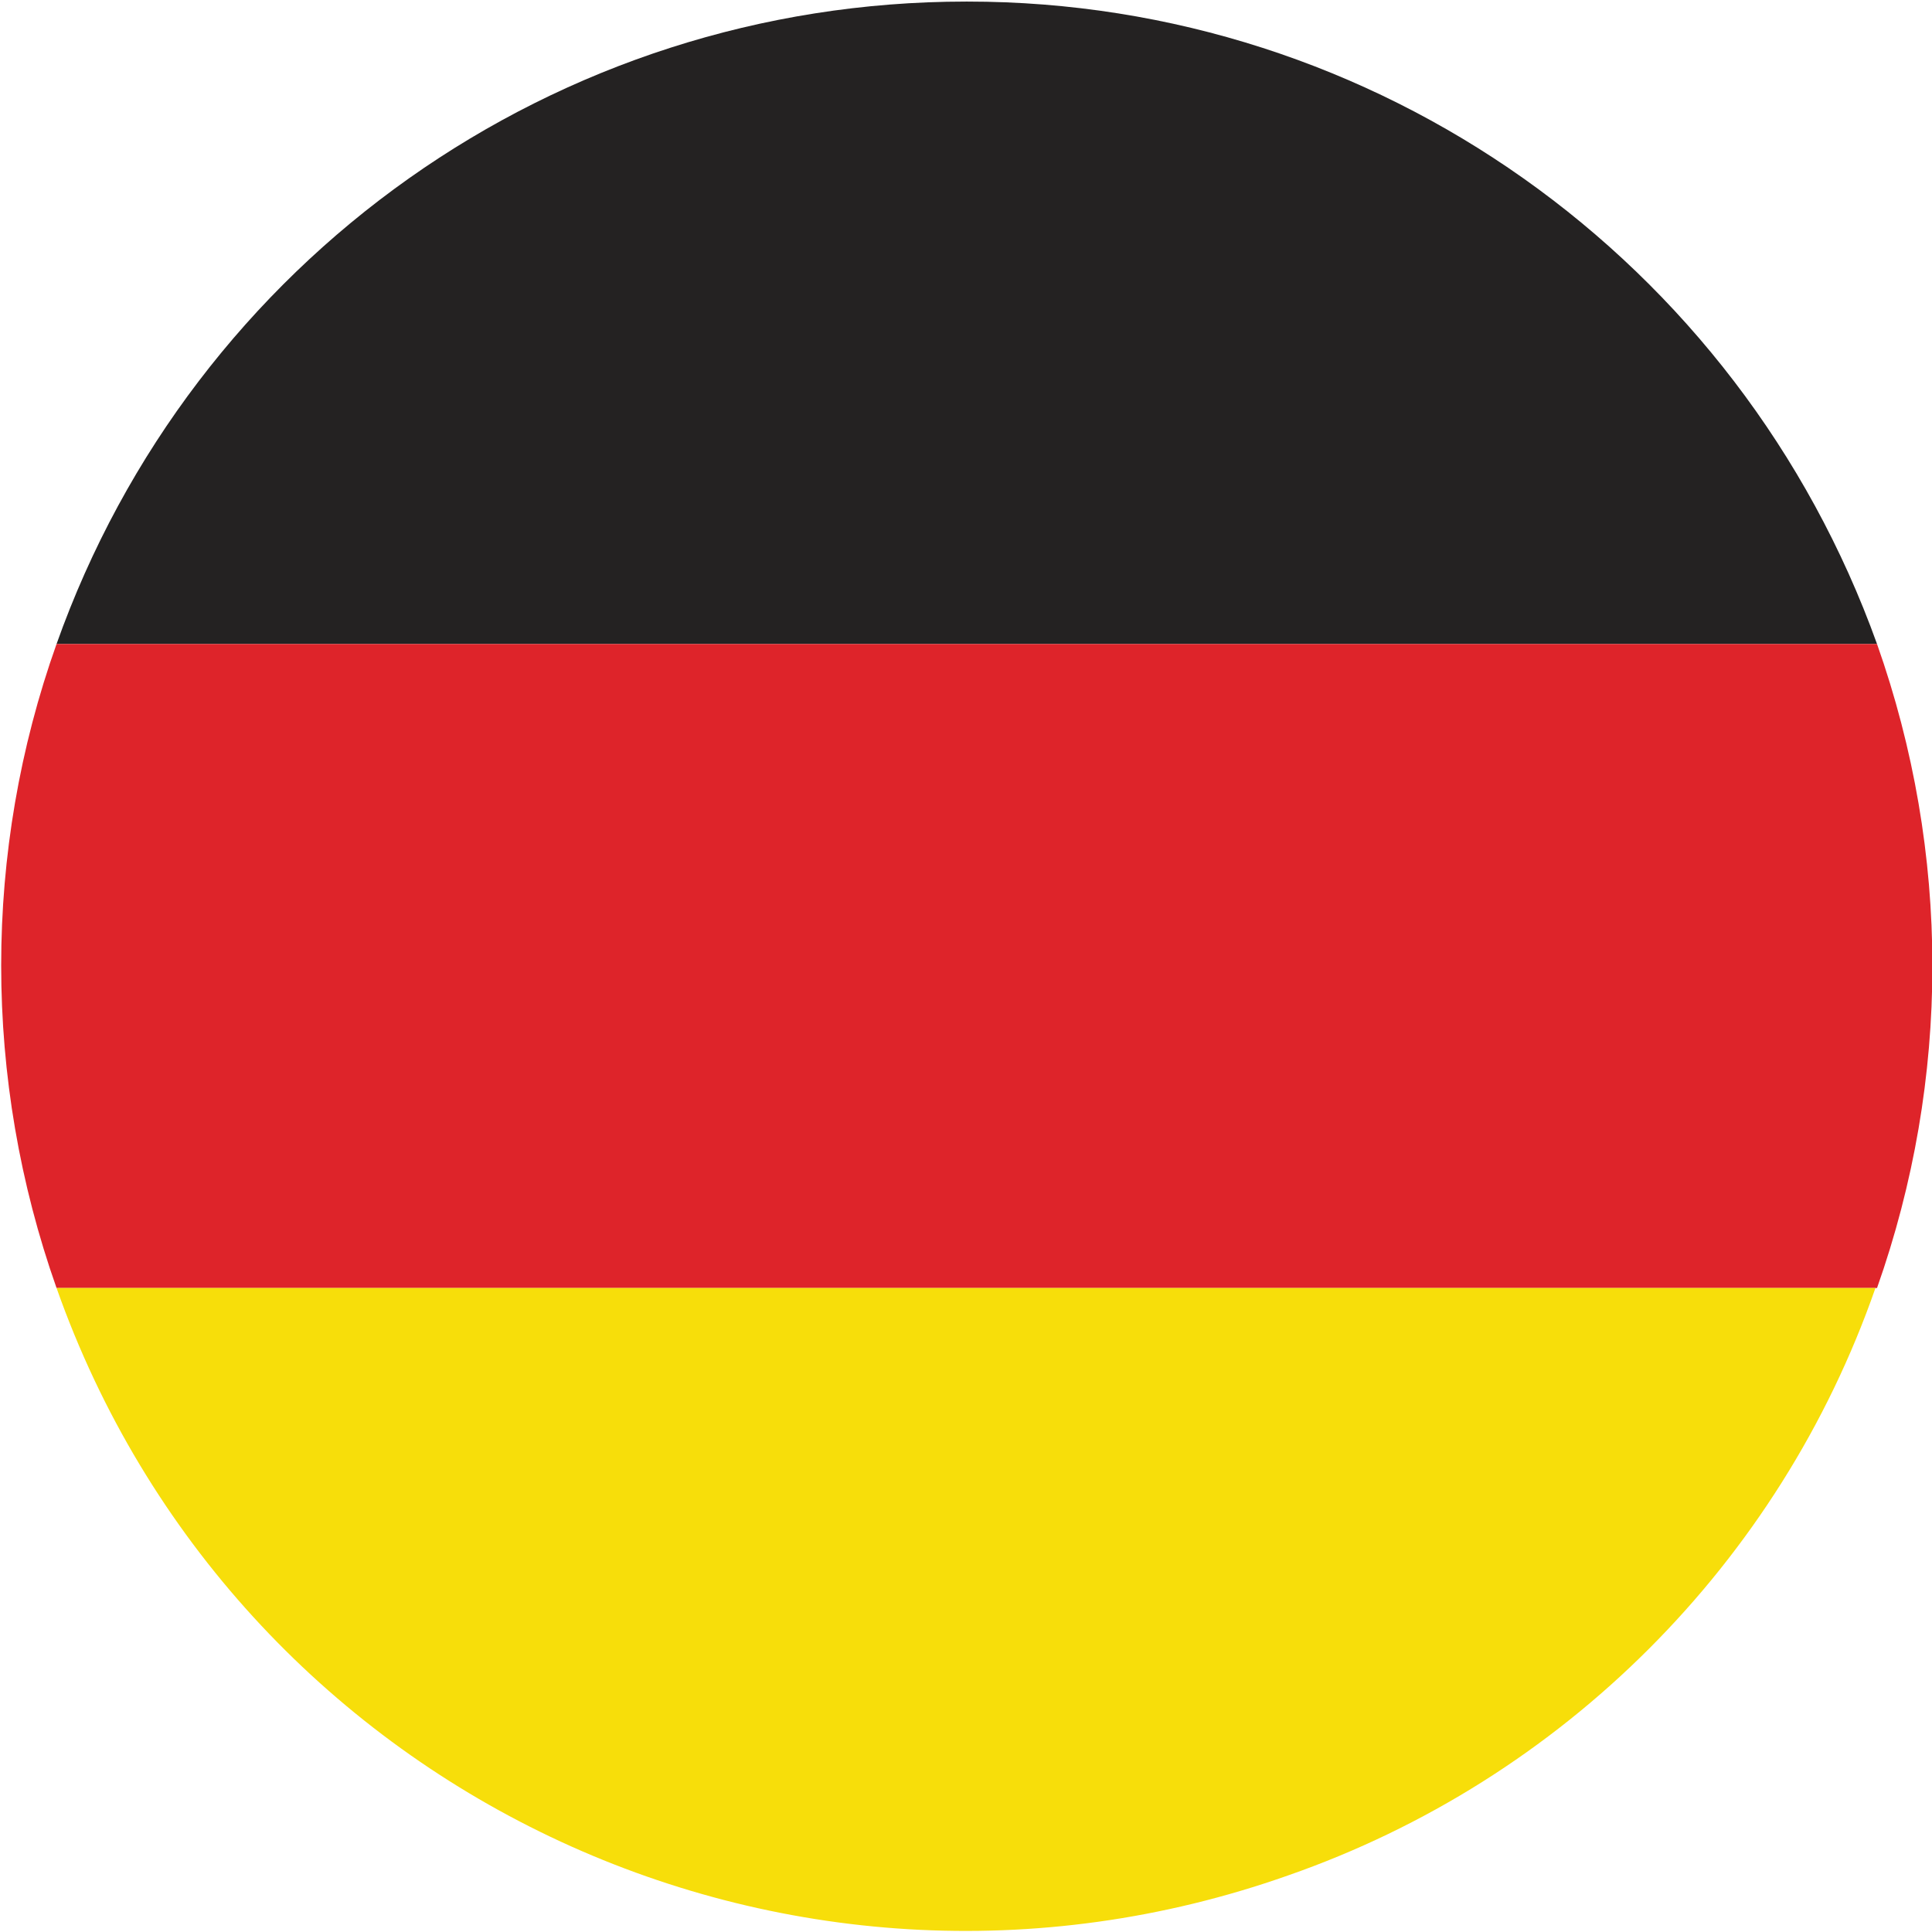
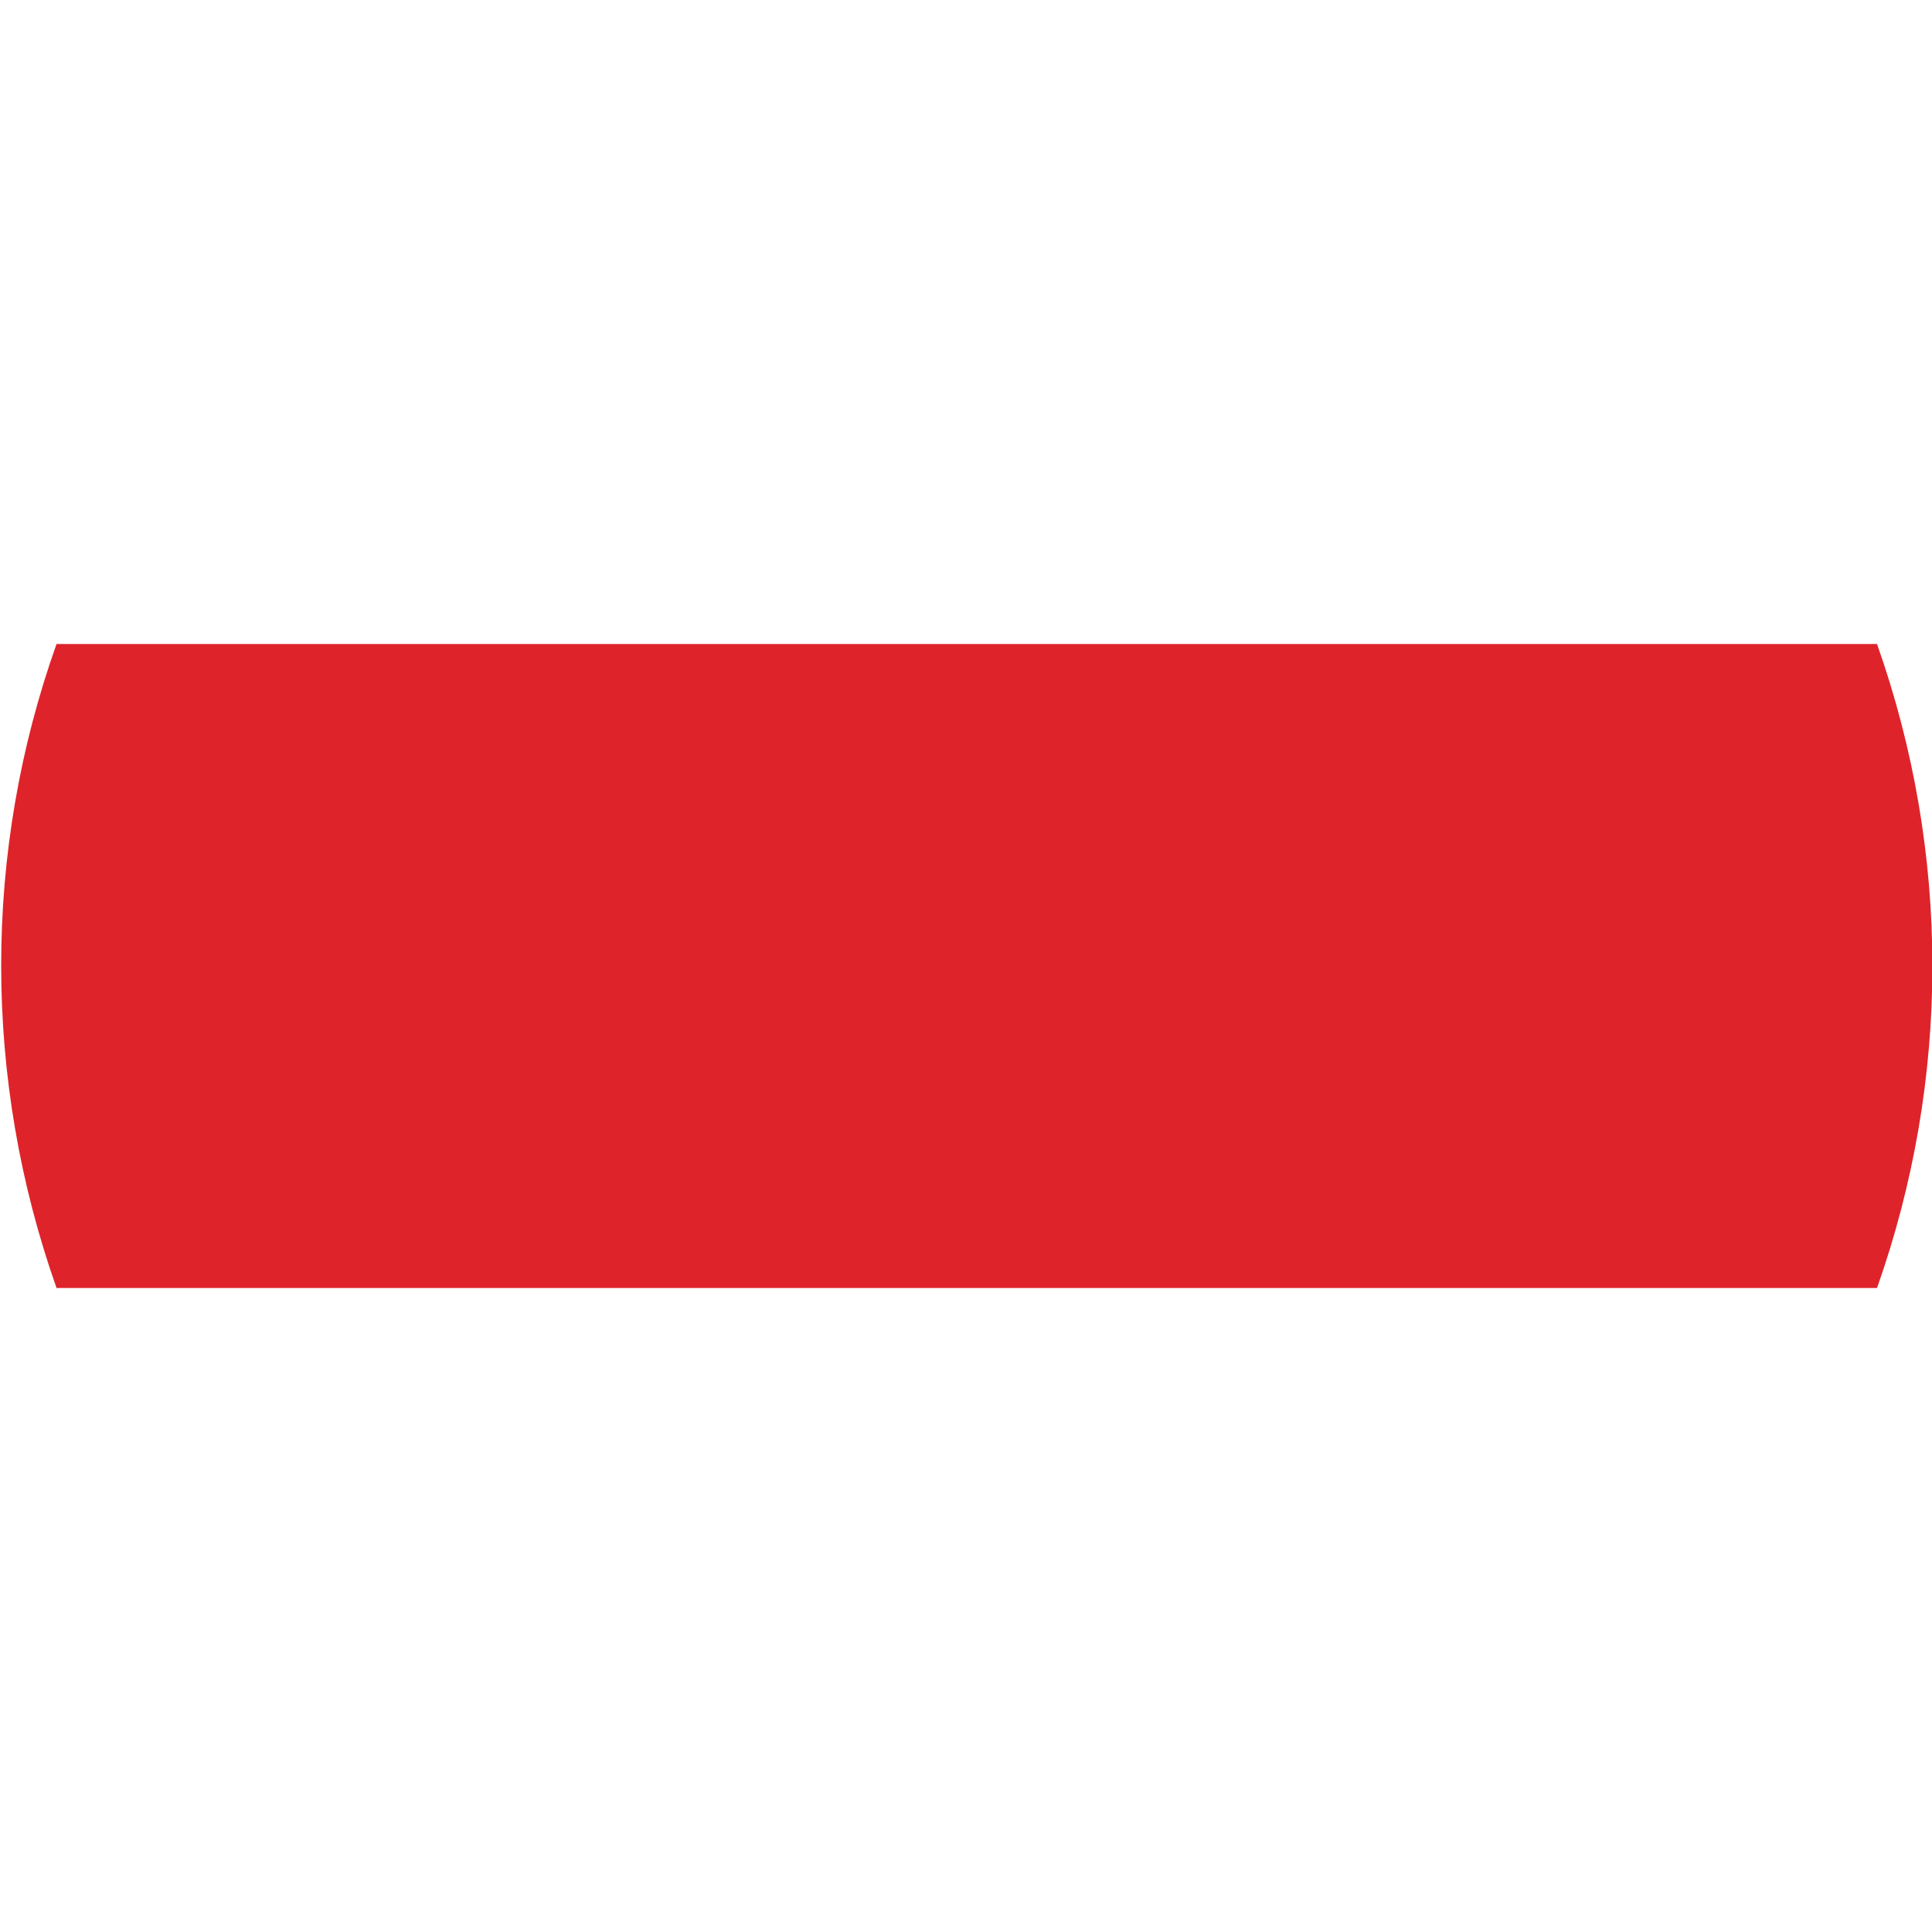
<svg xmlns="http://www.w3.org/2000/svg" viewBox="0 0 123 123" style="enable-background:new 0 0 123 123" xml:space="preserve">
-   <path d="M3.6 41h115.9C110.7 16.5 87.6.1 61.6.1h-.1C35.4.1 12.3 16.5 3.6 41z" style="fill-rule:evenodd;clip-rule:evenodd;fill:#242222" />
  <path d="M3.6 82h115.9c4.7-13.3 4.7-27.7 0-41H3.6c-4.7 13.2-4.7 27.7 0 41z" style="fill-rule:evenodd;clip-rule:evenodd;fill:#de242a" />
-   <path d="M119.4 82H3.6C14.9 114 50 130.7 82 119.4c17.5-6.1 31.3-19.9 37.4-37.4z" style="fill-rule:evenodd;clip-rule:evenodd;fill:#f7de0a" />
</svg>